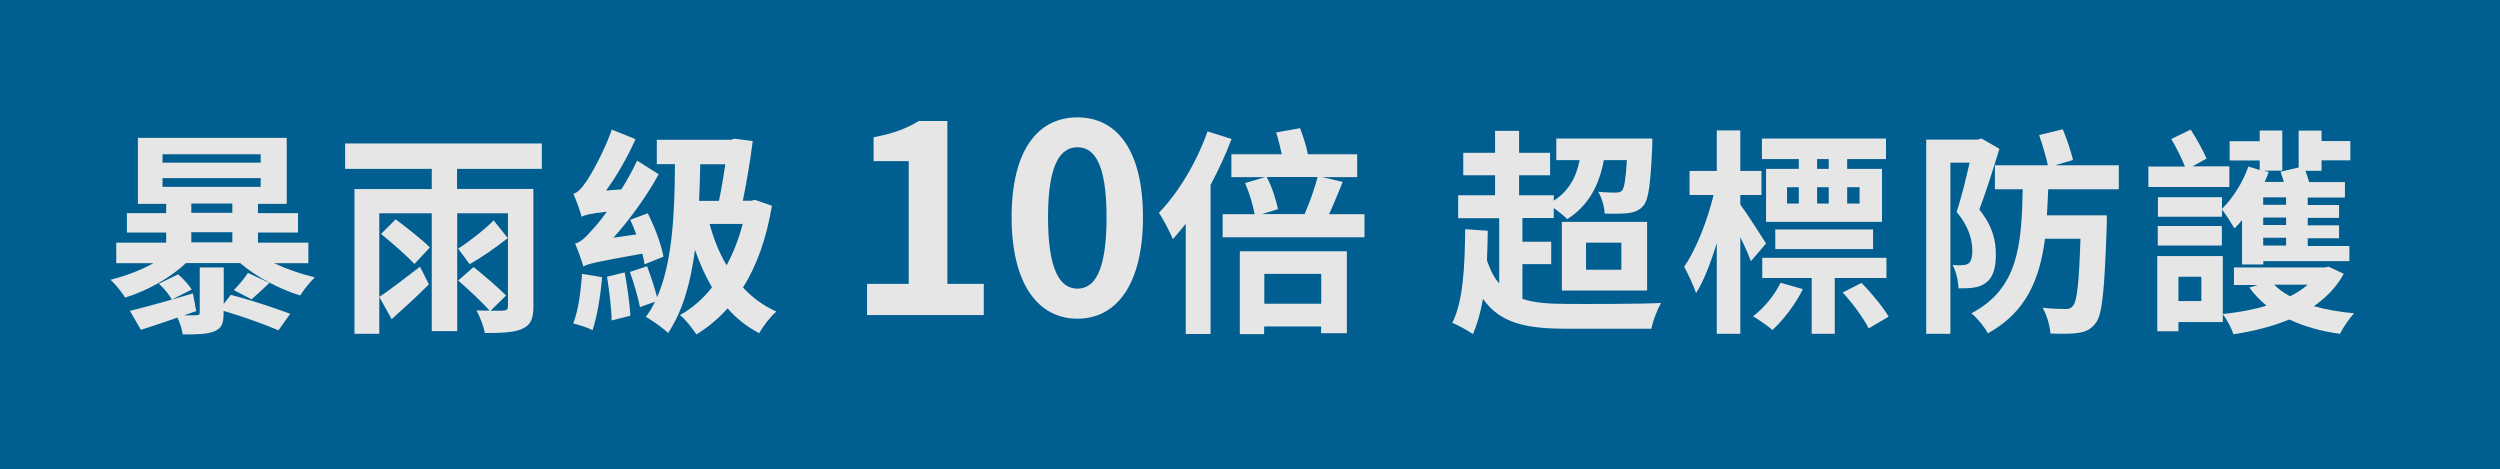
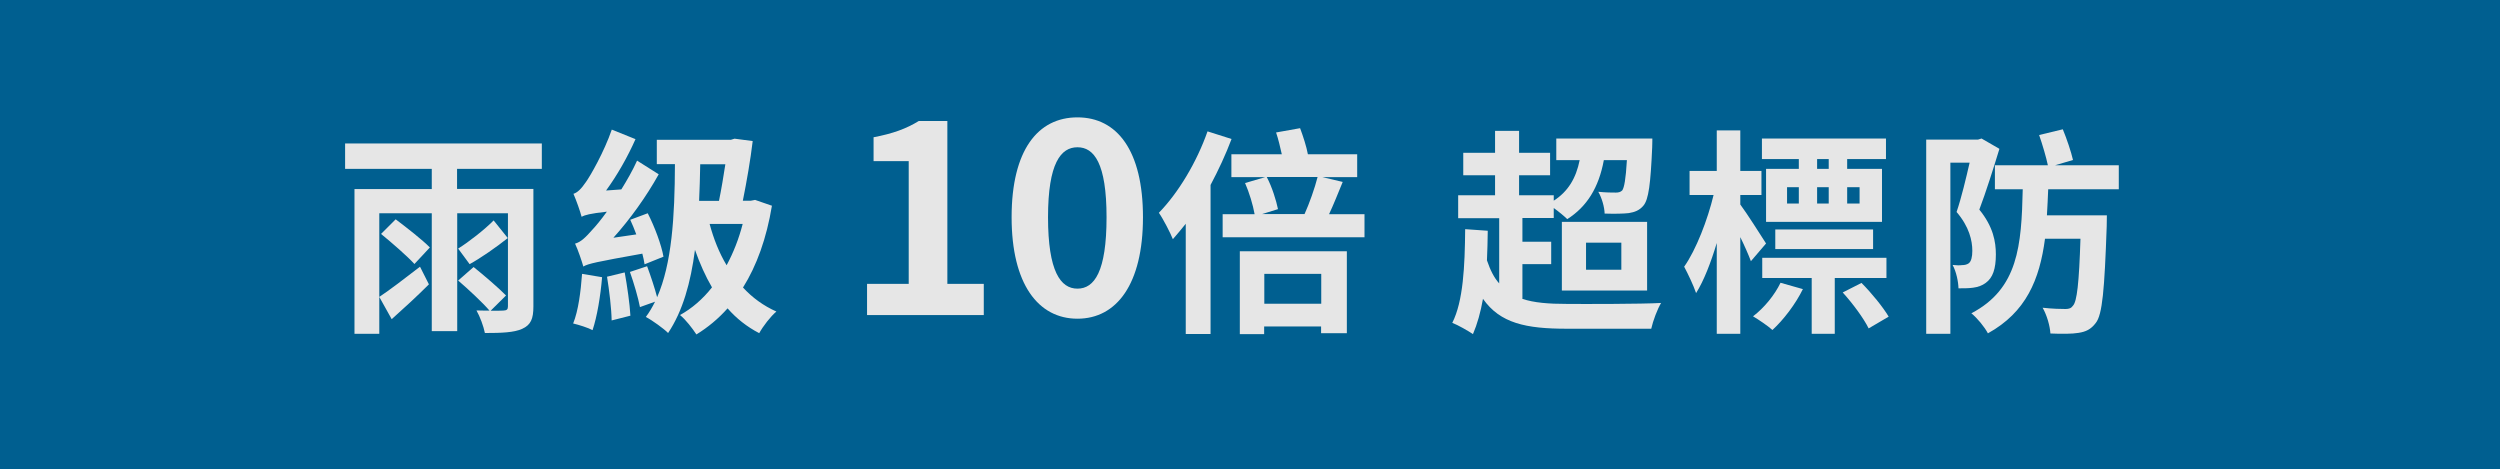
<svg xmlns="http://www.w3.org/2000/svg" id="_圖層_2" data-name="圖層 2" width="157.2" height="29.51" viewBox="0 0 157.2 29.51">
  <g id="_設計" data-name="設計">
    <g>
      <rect width="157.2" height="29.51" fill="#005f90" />
      <g>
-         <path d="m17.21,16.54c.81.38,1.74.7,2.59.9-.3.27-.71.79-.92,1.14-1.32-.4-2.8-1.19-3.78-2.04h-3.41c-.97.93-2.44,1.75-3.82,2.17-.21-.33-.62-.85-.92-1.12.92-.23,1.89-.59,2.7-1.04h-2.34v-1.29h3.14v-.64h-2.47v-1.22h2.47v-.58h-1.78v-4.15h9.36v4.15h-1.81v.58h2.52v1.22h-2.52v.64h3.17v1.29h-2.17Zm-2.7,2c1.25.32,2.79.84,3.74,1.19l-.74,1.04c-.84-.36-2.27-.88-3.45-1.22v.14c0,.66-.12.96-.6,1.15-.45.18-1.08.19-1.97.19-.04-.33-.18-.73-.33-1.06-.82.29-1.63.55-2.3.77l-.69-1.19c1.01-.25,2.52-.67,3.96-1.1l.21,1.11-.77.27c.34,0,.66,0,.77-.01.18,0,.22-.04.22-.18v-2.82h1.51v2.29l.45-.58Zm-3.71.3c-.14-.29-.49-.71-.81-1l1.21-.59c.31.27.69.67.85.96l-1.25.63Zm-.58-8.61h6.17v-.53h-6.17v.53Zm0,1.52h6.17v-.55h-6.17v.55Zm1.81,1.63h2.58v-.58h-2.58v.58Zm0,1.86h2.58v-.64h-2.58v.64Zm4.91,2.55c-.42.4-.82.77-1.12,1.03l-1.12-.58c.29-.27.69-.77.89-1.08l1.36.63Z" fill="#e6e6e6" />
        <path d="m28.74,10.61v1.27h4.8v7.39c0,.78-.16,1.16-.71,1.41-.51.23-1.29.26-2.34.26-.08-.41-.31-1.04-.53-1.42.27.01.56.01.82.01-.45-.52-1.32-1.33-1.97-1.89l.97-.85c.66.53,1.58,1.32,2.04,1.79l-.97.96c.36,0,.67,0,.79-.01.23-.01.3-.07.3-.27v-5.85h-3.19v7.41h-1.6v-7.41h-3.3v7.58h-1.56v-9.1h4.86v-1.27h-5.45v-1.6h12.37v1.6h-5.32Zm-4.89,8.06c.63-.42,1.62-1.17,2.56-1.9l.56,1.11c-.75.75-1.59,1.52-2.34,2.19l-.78-1.4Zm1.03-4.88c.69.52,1.69,1.3,2.15,1.77l-.97,1.04c-.45-.49-1.4-1.32-2.1-1.89l.92-.92Zm3.93,1.84c.66-.41,1.66-1.19,2.23-1.77l.89,1.11c-.74.59-1.71,1.26-2.4,1.64l-.73-.99Z" fill="#e6e6e6" />
        <path d="m37.86,17.42c-.1,1.21-.32,2.51-.6,3.34-.27-.15-.88-.34-1.22-.42.33-.81.48-2.03.56-3.12l1.26.21Zm-1.81-5.23c.27-.08.51-.33.79-.74.27-.37,1.14-1.88,1.63-3.3l1.49.6c-.49,1.11-1.15,2.27-1.85,3.23l.96-.07c.36-.58.71-1.19.99-1.81l1.36.86c-.78,1.4-1.79,2.81-2.85,3.99l1.44-.21c-.12-.33-.25-.64-.38-.92l1.1-.41c.44.86.86,1.99.99,2.73l-1.19.48c-.03-.19-.07-.42-.14-.67-2.9.52-3.41.63-3.71.81-.08-.29-.33-1.04-.52-1.44.37-.1.67-.4,1.11-.9.18-.19.51-.58.89-1.11-1.07.12-1.38.21-1.59.32-.08-.32-.33-1.03-.51-1.44Zm3.23,4.93c.16.88.32,2,.36,2.73l-1.18.3c-.01-.74-.15-1.89-.29-2.75l1.11-.27Zm9.26-4.19c-.34,2.06-.96,3.78-1.82,5.15.59.64,1.29,1.15,2.1,1.51-.36.3-.84.92-1.08,1.36-.77-.4-1.43-.92-1.99-1.56-.59.66-1.23,1.19-1.96,1.64-.25-.38-.67-.93-1.03-1.22.74-.41,1.43-1,2.01-1.74-.41-.7-.77-1.51-1.07-2.36-.27,2.08-.77,3.85-1.69,5.23-.25-.26-1.01-.81-1.4-1.01.22-.29.41-.62.58-.96l-.95.34c-.11-.58-.38-1.51-.63-2.21l1.08-.36c.23.62.48,1.37.63,1.95.92-2.1,1.11-5.02,1.12-8.37h-1.14v-1.53h4.66l.23-.07,1.14.15c-.14,1.18-.38,2.56-.62,3.75h.51l.26-.05,1.04.36Zm-4.51-2.6c-.01.79-.04,1.56-.07,2.3h1.25c.15-.73.29-1.58.4-2.3h-1.58Zm.59,3.75c.25.93.6,1.82,1.07,2.6.42-.78.77-1.66,1.01-2.6h-2.08Z" fill="#e6e6e6" />
        <path d="m54.52,17.85h2.62v-7.72h-2.21v-1.5c1.22-.23,2.06-.54,2.84-1.02h1.8v10.24h2.29v1.96h-7.34v-1.96Z" fill="#e6e6e6" />
        <path d="m63.61,13.66c0-4.22,1.65-6.28,4.14-6.28s4.12,2.08,4.12,6.28-1.65,6.38-4.12,6.38-4.14-2.18-4.14-6.38Zm5.97,0c0-3.41-.79-4.4-1.83-4.4s-1.85.99-1.85,4.4.79,4.49,1.85,4.49,1.83-1.06,1.83-4.49Z" fill="#e6e6e6" />
        <path d="m77.44,8.74c-.36.96-.82,1.95-1.32,2.89v9.37h-1.56v-6.93c-.27.34-.55.67-.81.97-.15-.38-.6-1.26-.88-1.66,1.22-1.25,2.38-3.18,3.06-5.12l1.51.48Zm8.36,4.73v1.45h-8.92v-1.45h2.01c-.1-.58-.34-1.37-.6-1.96l1.26-.37h-2.12v-1.44h3.17c-.1-.45-.22-.96-.36-1.37l1.51-.27c.19.51.4,1.15.49,1.64h3.1v1.44h-2.18l1.27.3c-.29.7-.58,1.44-.86,2.03h2.23Zm-7.84,2.33h6.73v5.15h-1.62v-.42h-3.58v.48h-1.53v-5.21Zm1.7-4.66c.33.63.59,1.47.7,2.01l-1,.31h2.67c.3-.66.64-1.62.82-2.33h-3.19Zm-.16,6.08v1.88h3.58v-1.88h-3.58Z" fill="#e6e6e6" />
        <path d="m95.72,18.79c.74.25,1.67.32,2.8.32,1.04.01,4.7.01,5.93-.06-.23.38-.51,1.12-.62,1.62h-5.32c-2.55,0-4.18-.34-5.26-1.88-.15.85-.36,1.59-.63,2.22-.27-.19-.96-.58-1.3-.71.69-1.36.79-3.56.81-5.89l1.42.1c0,.63-.03,1.26-.05,1.86.21.62.45,1.1.77,1.45v-4.1h-2.58v-1.44h2.32v-1.26h-2v-1.41h2v-1.38h1.51v1.38h1.95v1.41h-1.95v1.26h2.18v.34c.9-.58,1.4-1.41,1.63-2.55h-1.47v-1.36h6.04s0,.37-.01.56c-.1,2.27-.22,3.27-.55,3.66-.25.3-.55.41-.92.47-.34.04-.9.05-1.52.03-.01-.41-.18-1-.4-1.37.48.05.9.05,1.11.05.16,0,.29-.03.4-.14.12-.18.22-.69.29-1.9h-1.45c-.32,1.73-1.06,2.92-2.3,3.71-.18-.18-.53-.47-.85-.7v.63h-1.97v1.49h1.81v1.41h-1.81v2.17Zm2.49-4.84h5.36v4.32h-5.36v-4.32Zm1.52,3.01h2.22v-1.7h-2.22v1.7Z" fill="#e6e6e6" />
        <path d="m110.1,16.43c-.15-.4-.4-.97-.67-1.52v6.08h-1.48v-5.71c-.37,1.23-.81,2.37-1.3,3.15-.16-.48-.52-1.23-.75-1.66.75-1.06,1.48-2.96,1.85-4.51h-1.51v-1.51h1.71v-2.55h1.48v2.55h1.33v1.51h-1.33v.6c.36.47,1.38,2.07,1.62,2.45l-.95,1.11Zm3.27,1.74c-.47.96-1.23,1.95-1.92,2.58-.27-.25-.88-.66-1.22-.86.7-.53,1.36-1.34,1.73-2.11l1.41.4Zm-.26-8.17h-2.32v-1.29h7.8v1.29h-2.44v.62h2.19v3.33h-7.29v-3.33h2.06v-.62Zm2.26,7.48v3.51h-1.45v-3.51h-3.11v-1.27h7.81v1.27h-3.25Zm-3.74-1.82v-1.23h6.15v1.23h-6.15Zm.74-2.86h.74v-1.03h-.74v1.03Zm2.62-2.8h-.73v.62h.73v-.62Zm-.73,2.8h.73v-1.03h-.73v1.03Zm2.79,4.99c.64.64,1.36,1.53,1.71,2.12l-1.26.74c-.3-.62-1.01-1.58-1.63-2.26l1.18-.6Zm-.9-6.02v1.03h.78v-1.03h-.78Z" fill="#e6e6e6" />
        <path d="m125.72,9.37c-.37,1.21-.85,2.73-1.26,3.81.88,1.08,1.04,2.03,1.04,2.82,0,.9-.19,1.47-.64,1.79-.21.16-.48.26-.79.3-.26.04-.6.04-.92.04-.01-.42-.14-1.05-.37-1.47.25.03.45.03.6.01.15,0,.29-.03.41-.11.16-.12.23-.4.23-.79,0-.63-.19-1.51-.99-2.44.3-.88.6-2.14.82-3.1h-1.21v10.76h-1.52v-12.21h3.25l.23-.07,1.11.64Zm3.07,2.54c-.03.56-.04,1.1-.08,1.63h3.77s-.01.48-.01.69c-.14,3.99-.27,5.56-.69,6.08-.31.41-.63.55-1.08.62-.4.07-1.07.07-1.77.04-.03-.48-.22-1.15-.49-1.62.62.07,1.16.08,1.44.08.22,0,.36-.05.47-.21.25-.27.38-1.4.47-4.21h-2.23c-.34,2.58-1.19,4.62-3.59,5.95-.21-.4-.67-.96-1.04-1.26,2.95-1.55,3.15-4.25,3.23-7.8h-1.75v-1.51h3.33c-.11-.52-.34-1.3-.55-1.9l1.49-.36c.25.6.53,1.44.64,1.93l-1.12.33h4v1.51h-4.43Z" fill="#e6e6e6" />
-         <path d="m140.17,11.76h-5.08v-1.29h2.3c-.21-.52-.55-1.21-.86-1.73l1.22-.59c.37.56.78,1.32,1,1.82l-.89.49h2.32v1.29Zm7.21,5.45c-.45.82-1.08,1.48-1.88,2.04.75.22,1.63.37,2.53.45-.31.31-.71.92-.89,1.29-1.21-.16-2.27-.47-3.19-.9-1.07.44-2.26.74-3.51.93-.11-.36-.41-.93-.67-1.26v.49h-2.79v.58h-1.33v-4.73h4.12v3.65c.96-.11,1.92-.27,2.75-.53-.41-.33-.77-.71-1.08-1.14l.52-.16h-1.49v-1.1h5.7l.25-.05.96.45Zm-5.29-7.12h-1.89v-1.21h1.89v-.67h1.42v2.52h-1.18l.33.08c-.08.21-.16.42-.26.63h1.21c-.07-.22-.14-.45-.21-.64l1.14-.27v-2.32h1.44v.66h1.81v1.21h-1.81v.66h-1.01c.08.22.16.48.23.71h2.25v.97h-2.34v.47h1.97v.81h-1.97v.47h1.97v.81h-1.97v.49h2.62v.95h-5.41v.21h-1.34v-2.79c-.15.19-.32.37-.48.52-.15-.26-.53-.88-.78-1.18v.45h-4.03v-1.23h4.03v.73c.67-.66,1.3-1.64,1.66-2.66l.71.22v-.58Zm-6.41,4.12h4.03v1.23h-4.03v-1.23Zm2.74,3.19h-1.44v1.53h1.44v-1.53Zm5.33-4.99h-1.44v.47h1.44v-.47Zm0,1.27h-1.44v.47h1.44v-.47Zm0,1.27h-1.44v.49h1.44v-.49Zm-.75,2.95c.26.27.6.52,1,.73.42-.21.79-.45,1.11-.73h-2.11Z" fill="#e6e6e6" />
      </g>
    </g>
  </g>
</svg>